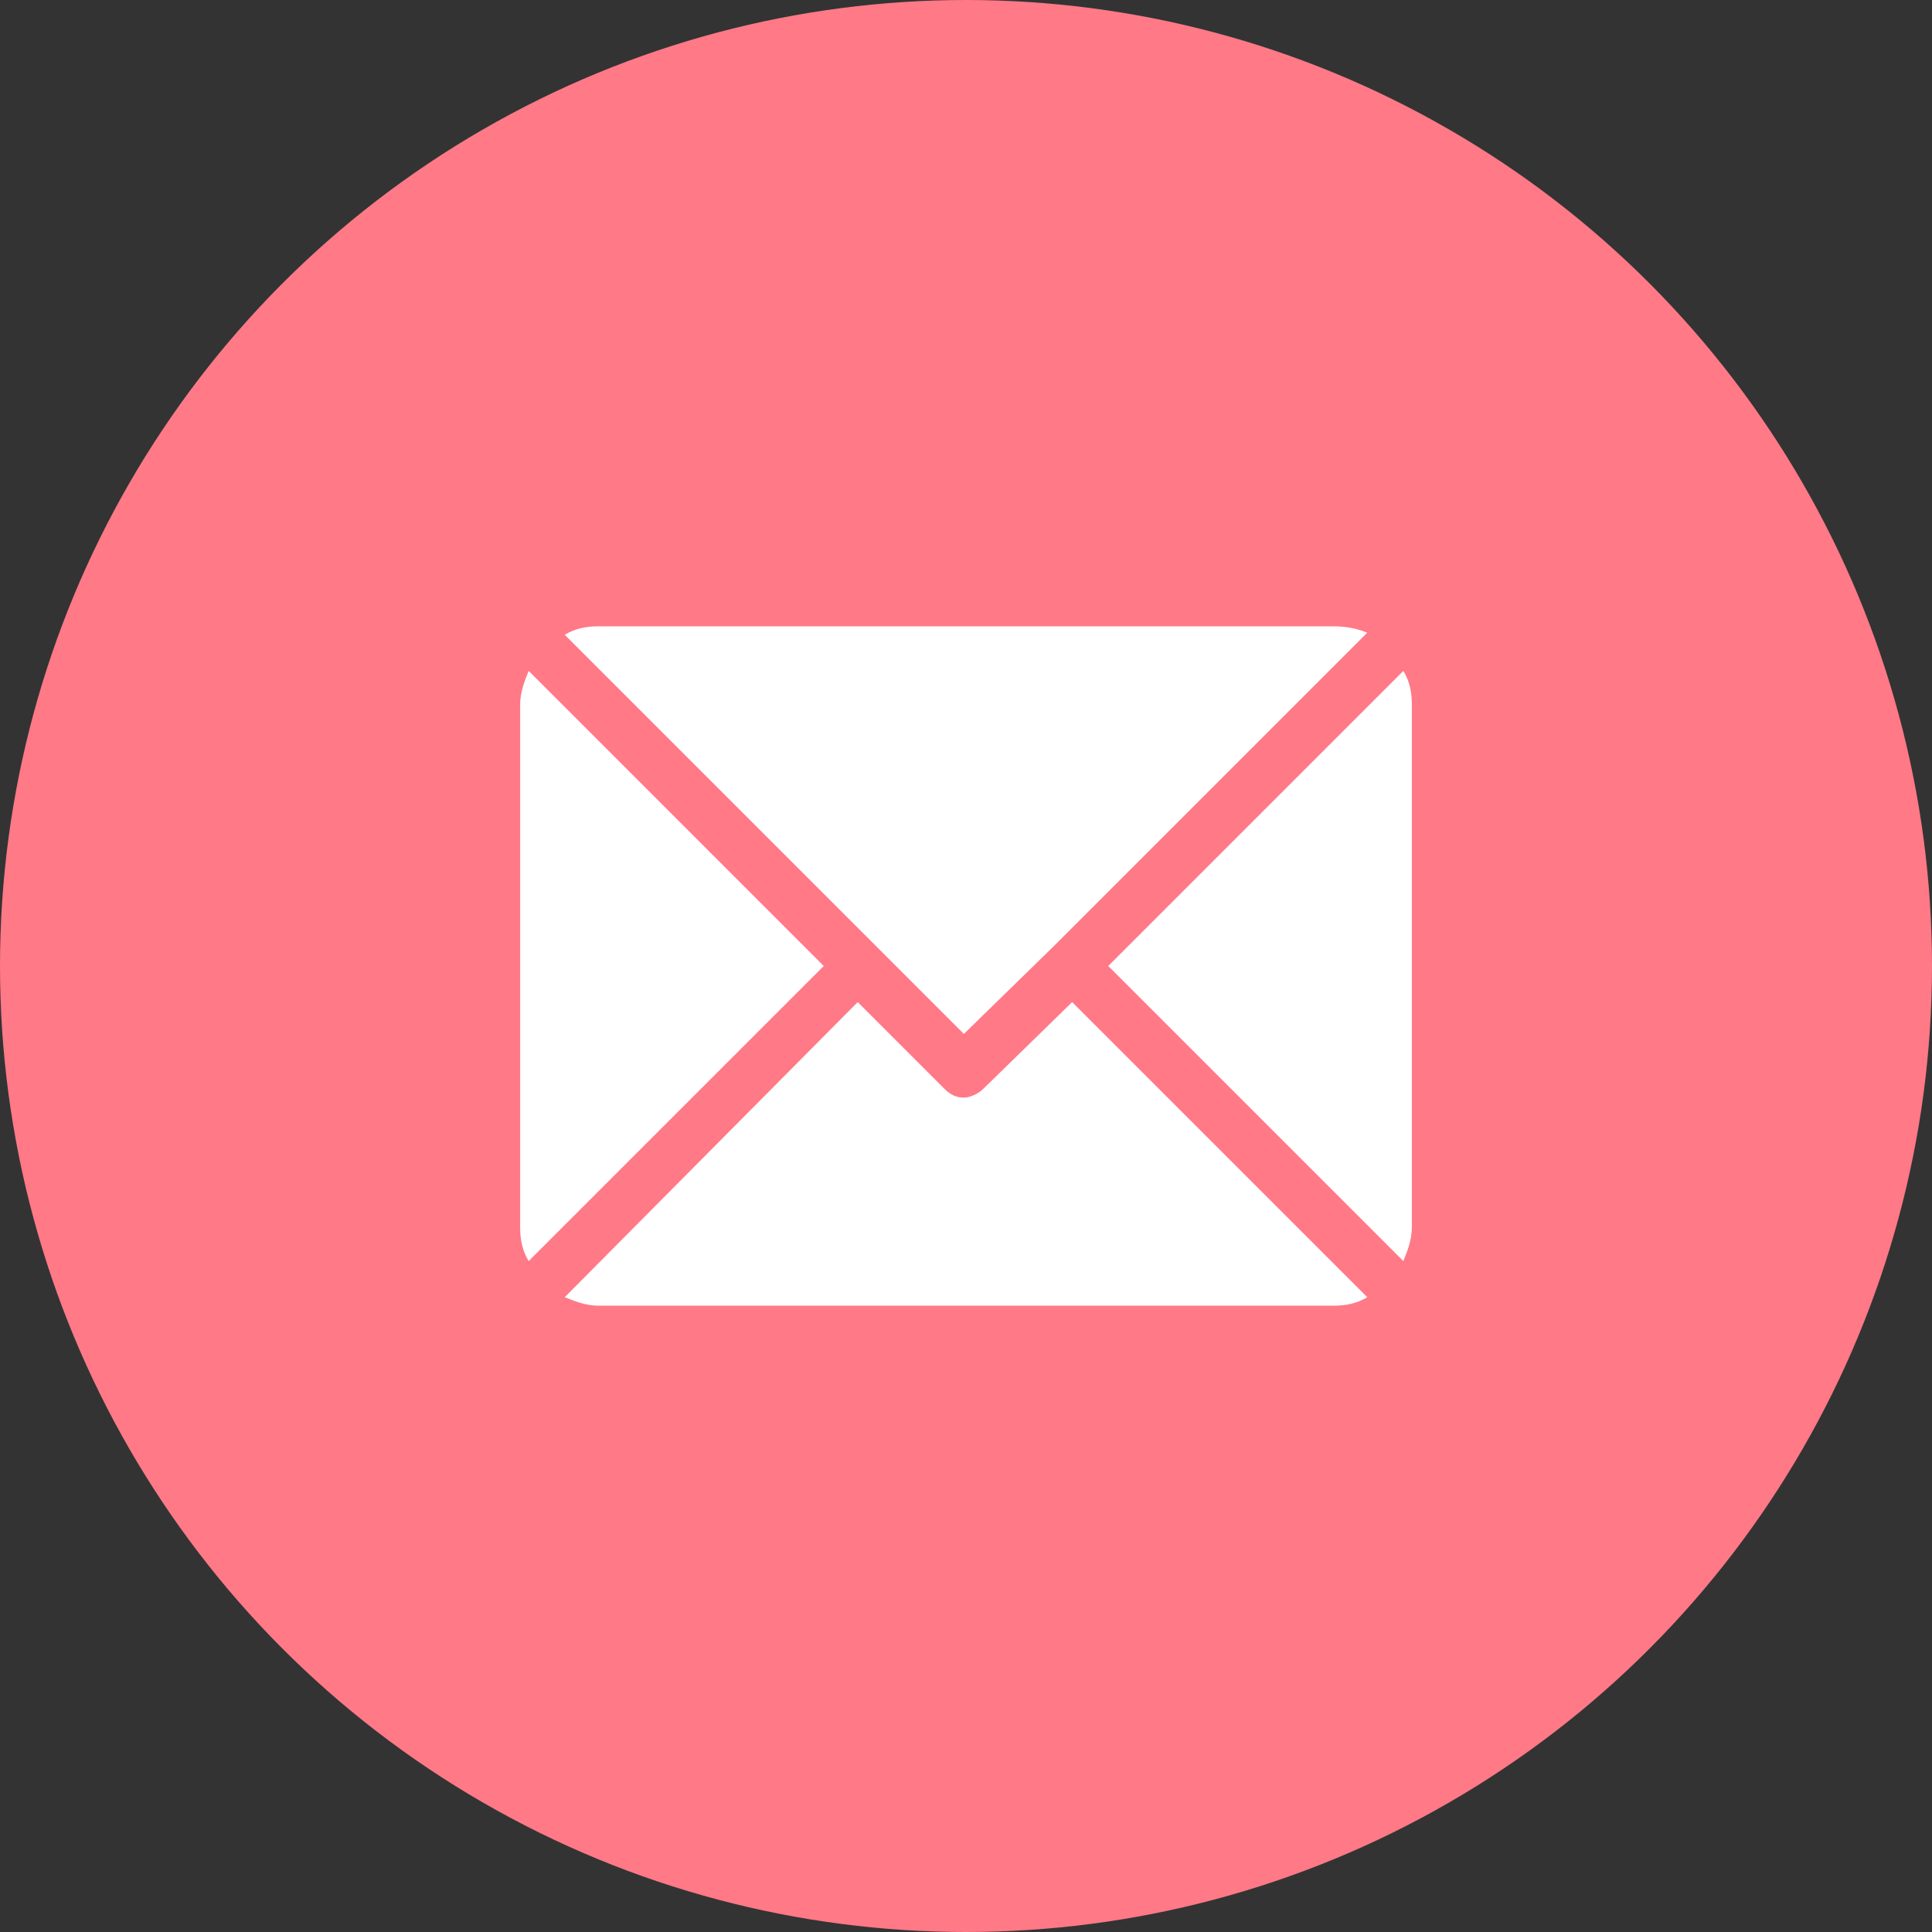
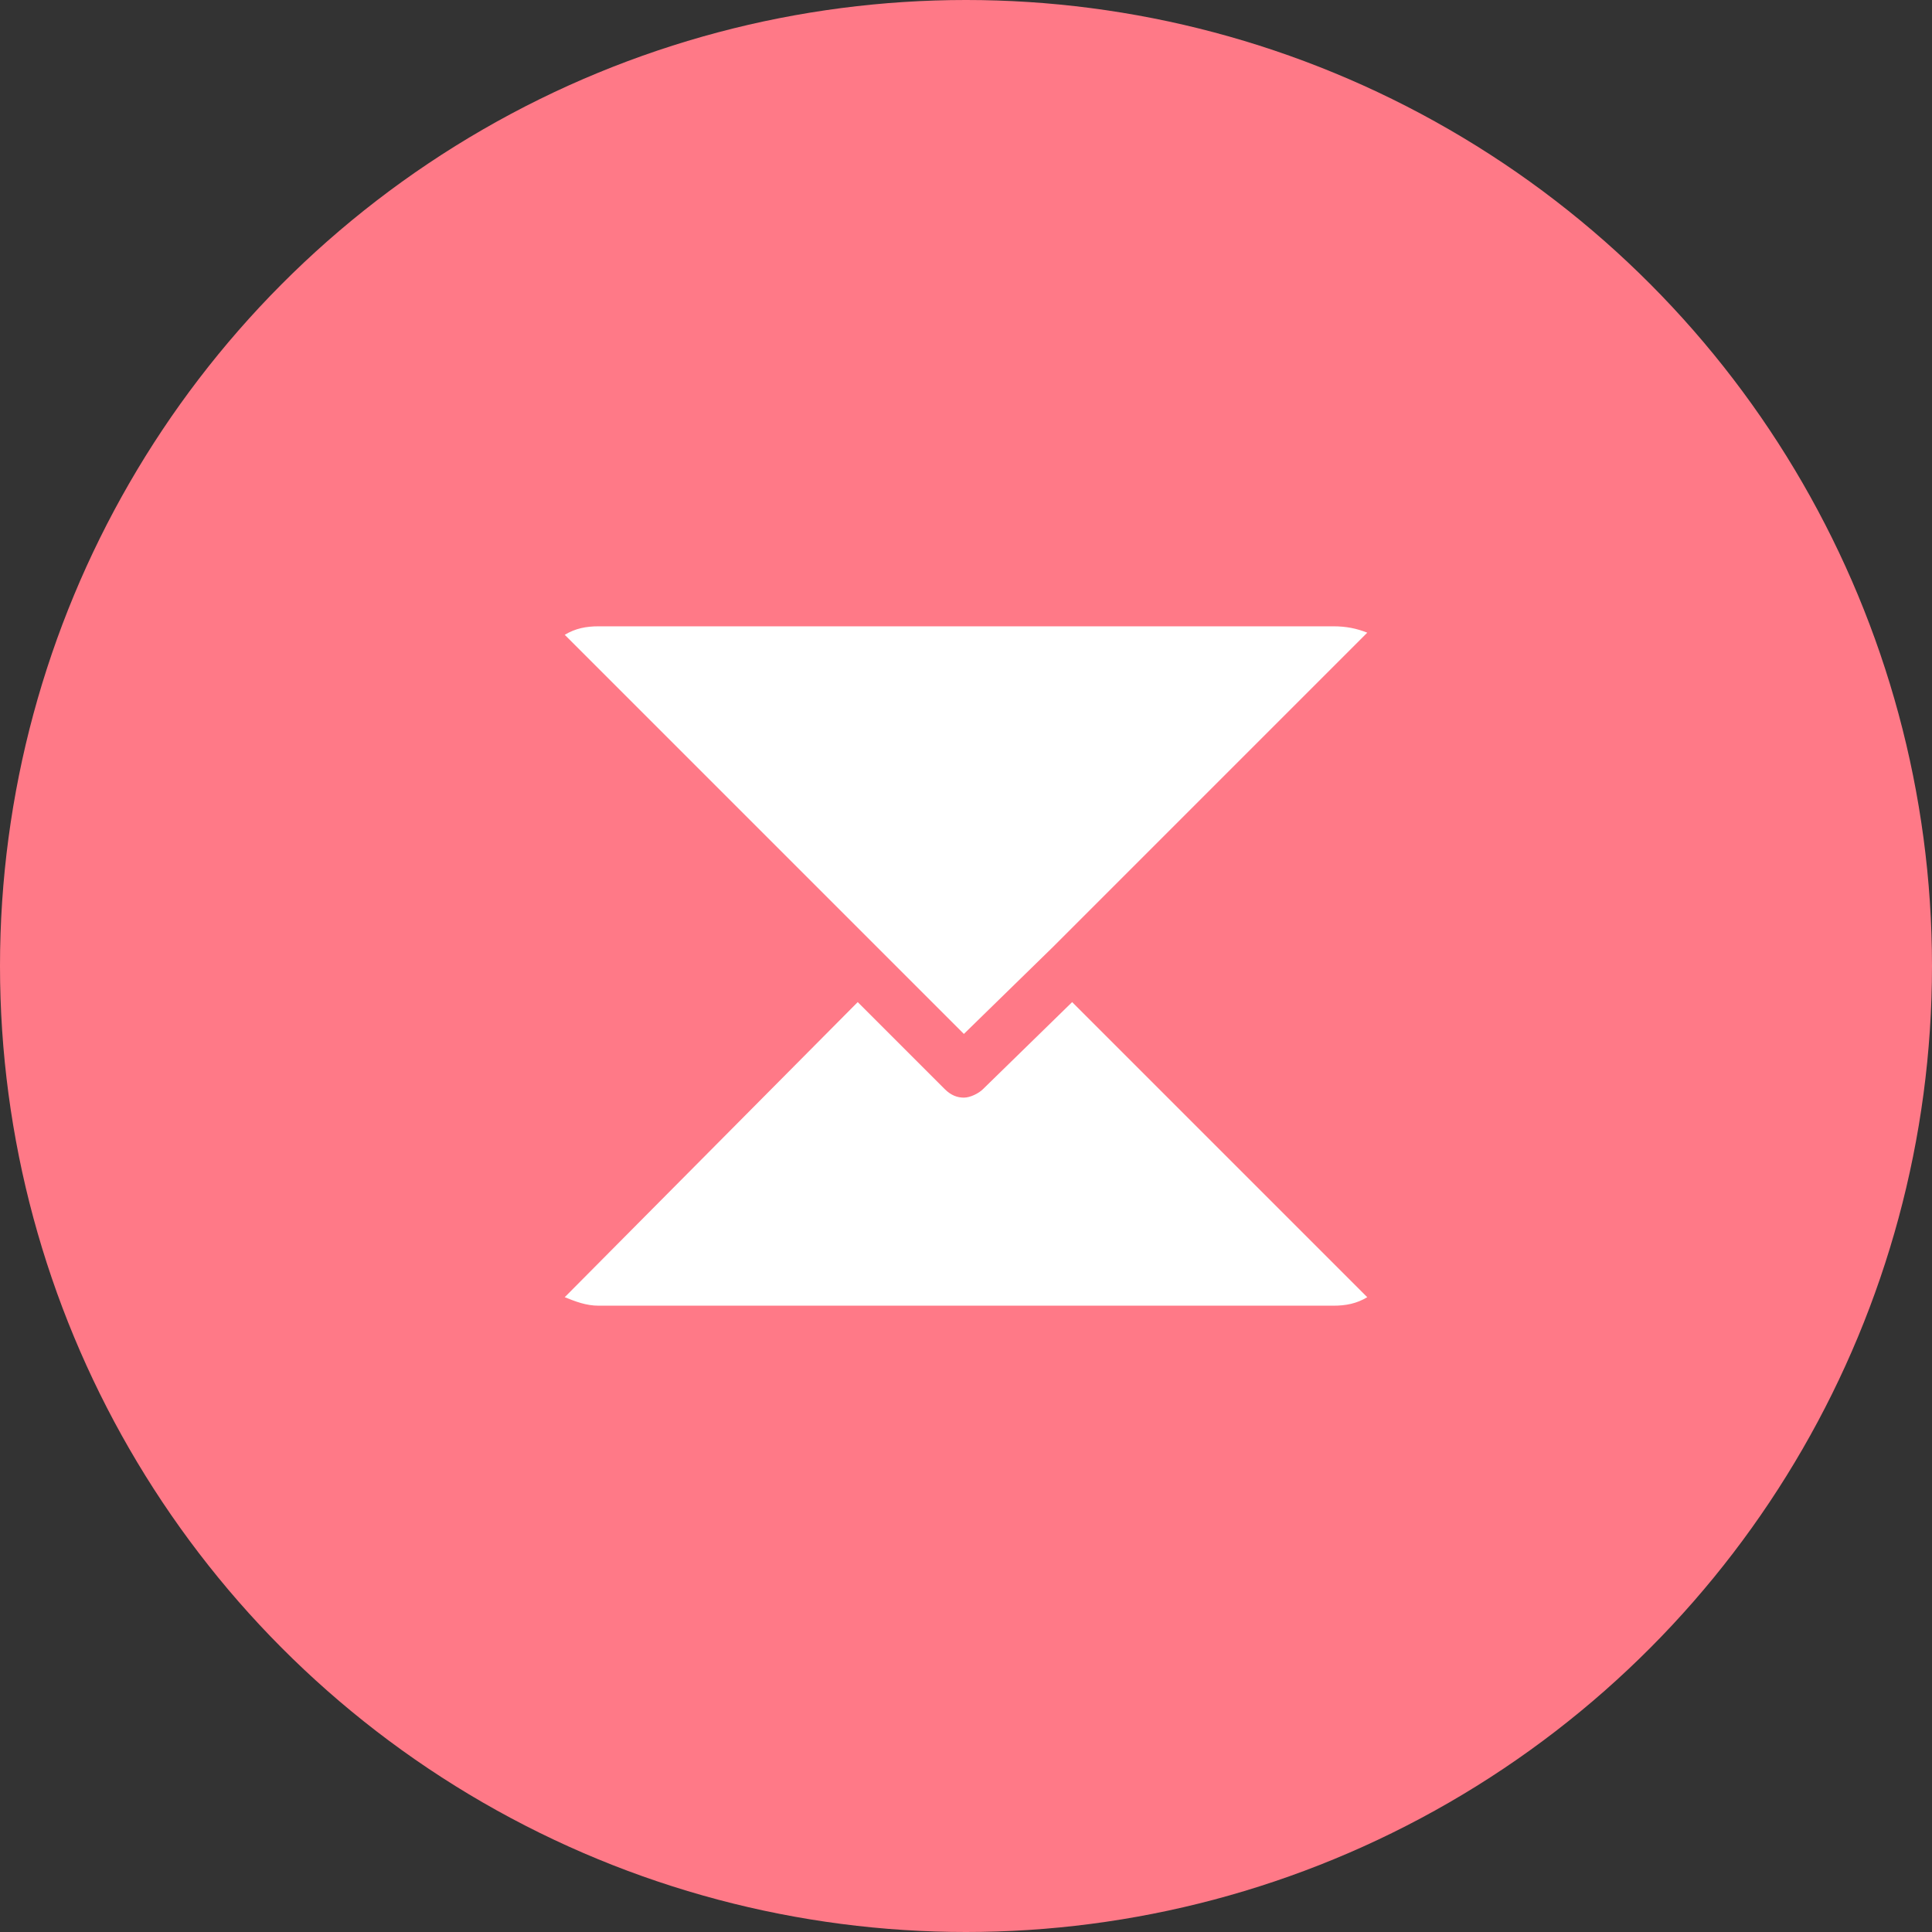
<svg xmlns="http://www.w3.org/2000/svg" version="1.1" id="Layer_1" x="0px" y="0px" viewBox="0 0 91 91" style="enable-background:new 0 0 91 91;" xml:space="preserve">
  <rect x="0" y="0" width="91" height="91" fill="#333333" stroke="none" />
  <style type="text/css">
	.st0{fill:#FF7987;}
	.st1{fill:#FFFFFF;}
</style>
  <circle class="st0" cx="45.5" cy="45.5" r="45.5" />
  <g>
    <g>
      <g>
        <path class="st1" d="M62.8,29.5H28.2c-0.6,0-1.1,0.1-1.6,0.4l18.8,18.8l4.2-4.1l0,0l0,0l14.8-14.8C63.9,29.6,63.4,29.5,62.8,29.5     z" />
      </g>
    </g>
    <g>
      <g>
-         <path class="st1" d="M66.1,31.6L52.2,45.5l13.9,13.9c0.2-0.5,0.4-1,0.4-1.6V33.2C66.5,32.6,66.4,32.1,66.1,31.6z" />
-       </g>
+         </g>
    </g>
    <g>
      <g>
-         <path class="st1" d="M24.9,31.6c-0.2,0.5-0.4,1-0.4,1.6v24.6c0,0.6,0.1,1.1,0.4,1.6l13.9-13.9L24.9,31.6z" />
-       </g>
+         </g>
    </g>
    <g>
      <g>
        <path class="st1" d="M50.5,47.2l-4.2,4.1c-0.2,0.2-0.6,0.4-0.9,0.4s-0.6-0.1-0.9-0.4l-4.1-4.1L26.6,61.1c0.5,0.2,1,0.4,1.6,0.4     h34.6c0.6,0,1.1-0.1,1.6-0.4L50.5,47.2z" />
      </g>
    </g>
  </g>
</svg>